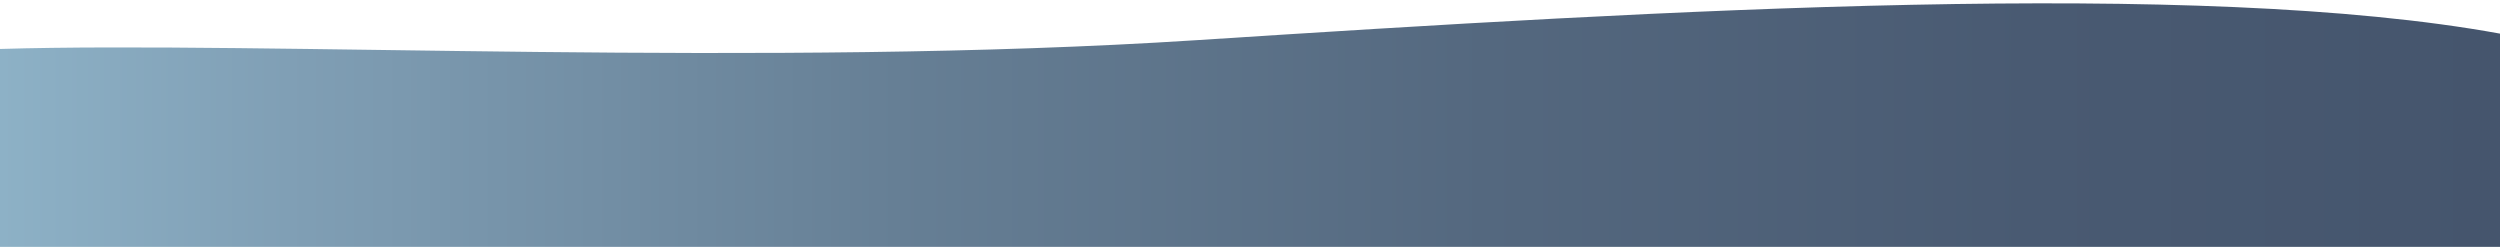
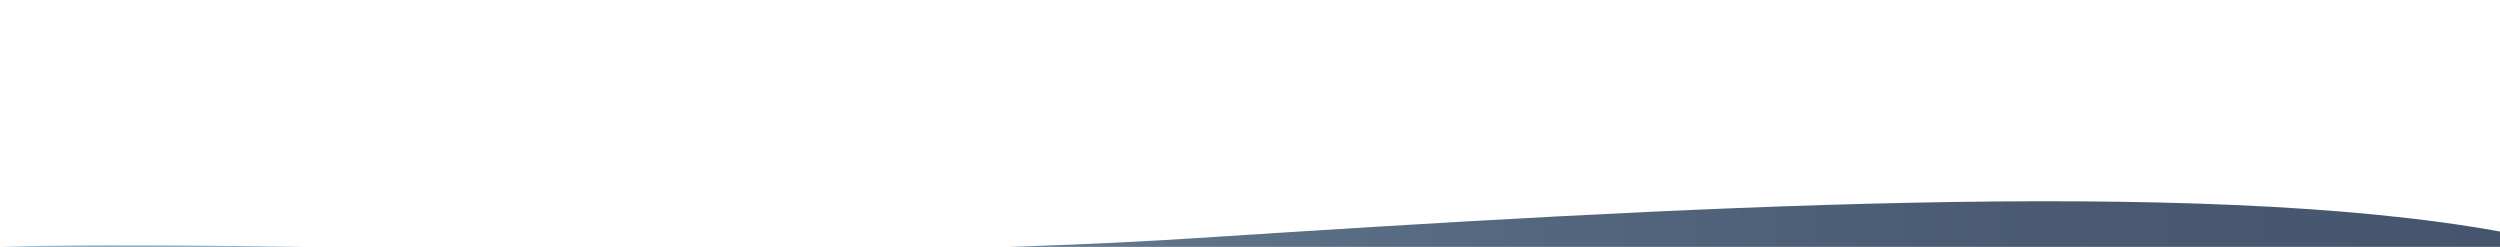
<svg xmlns="http://www.w3.org/2000/svg" version="1.1" id="Ebene_1" x="0px" y="0px" viewBox="0 0 3000 296.25" style="enable-background:new 0 0 3000 296.25;" xml:space="preserve">
  <style type="text/css">
	.st0{fill:url(#SVGID_1_);}
</style>
  <linearGradient id="SVGID_1_" gradientUnits="userSpaceOnUse" x1="0" y1="42.912" x2="3000" y2="42.912" gradientTransform="matrix(1 0 0 -1 0 193.045)">
    <stop offset="0" style="stop-color:#8DB1C6" />
    <stop offset="0.115" style="stop-color:#809FB5" />
    <stop offset="0.359" style="stop-color:#667F95" />
    <stop offset="0.594" style="stop-color:#54687F" />
    <stop offset="0.812" style="stop-color:#495A72" />
    <stop offset="1" style="stop-color:#45556D" />
  </linearGradient>
-   <path class="st0" d="M3000,296.25H0V58.75c315.9-9.5,922.9,22.6,1435.1-10.5c567.7-36.7,1202.2-74,1564.9-7.9  C3000,119.55,3000,217.15,3000,296.25z" />
+   <path class="st0" d="M3000,296.25H0c315.9-9.5,922.9,22.6,1435.1-10.5c567.7-36.7,1202.2-74,1564.9-7.9  C3000,119.55,3000,217.15,3000,296.25z" />
</svg>